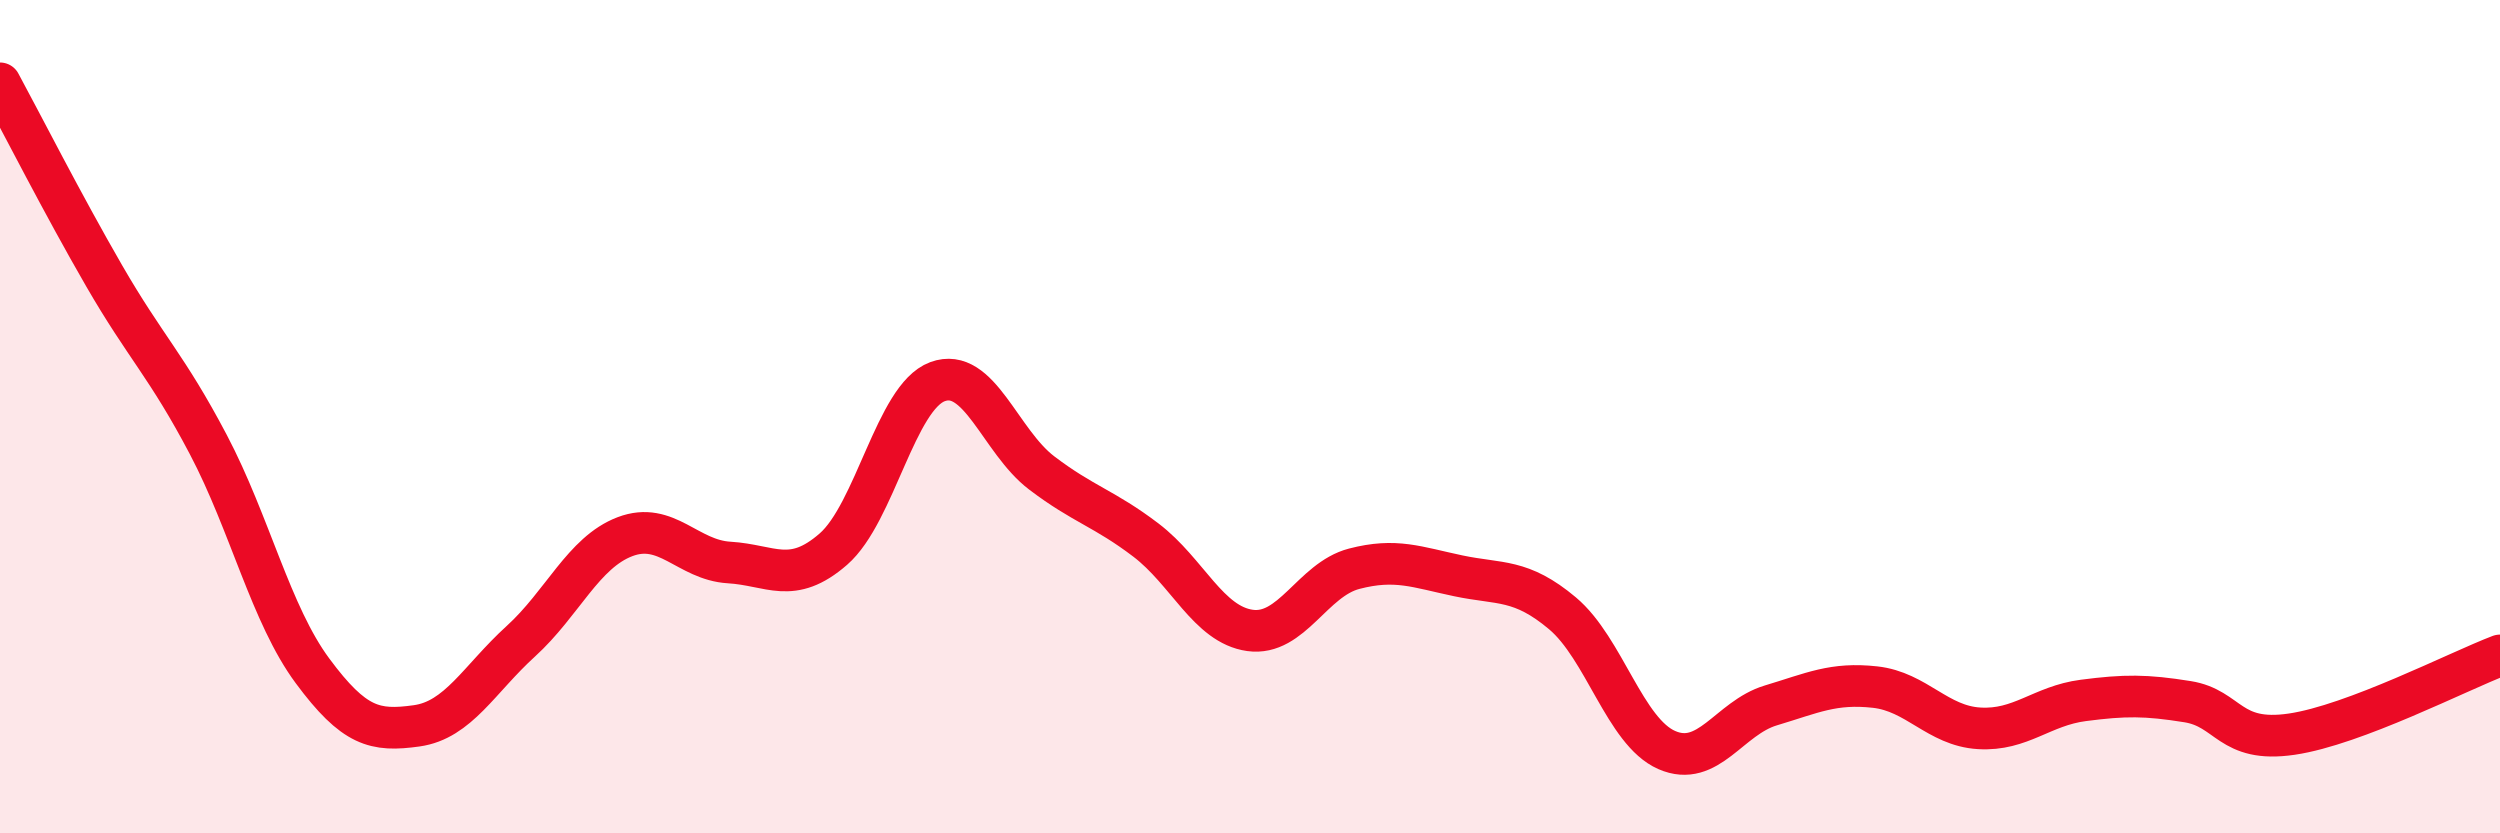
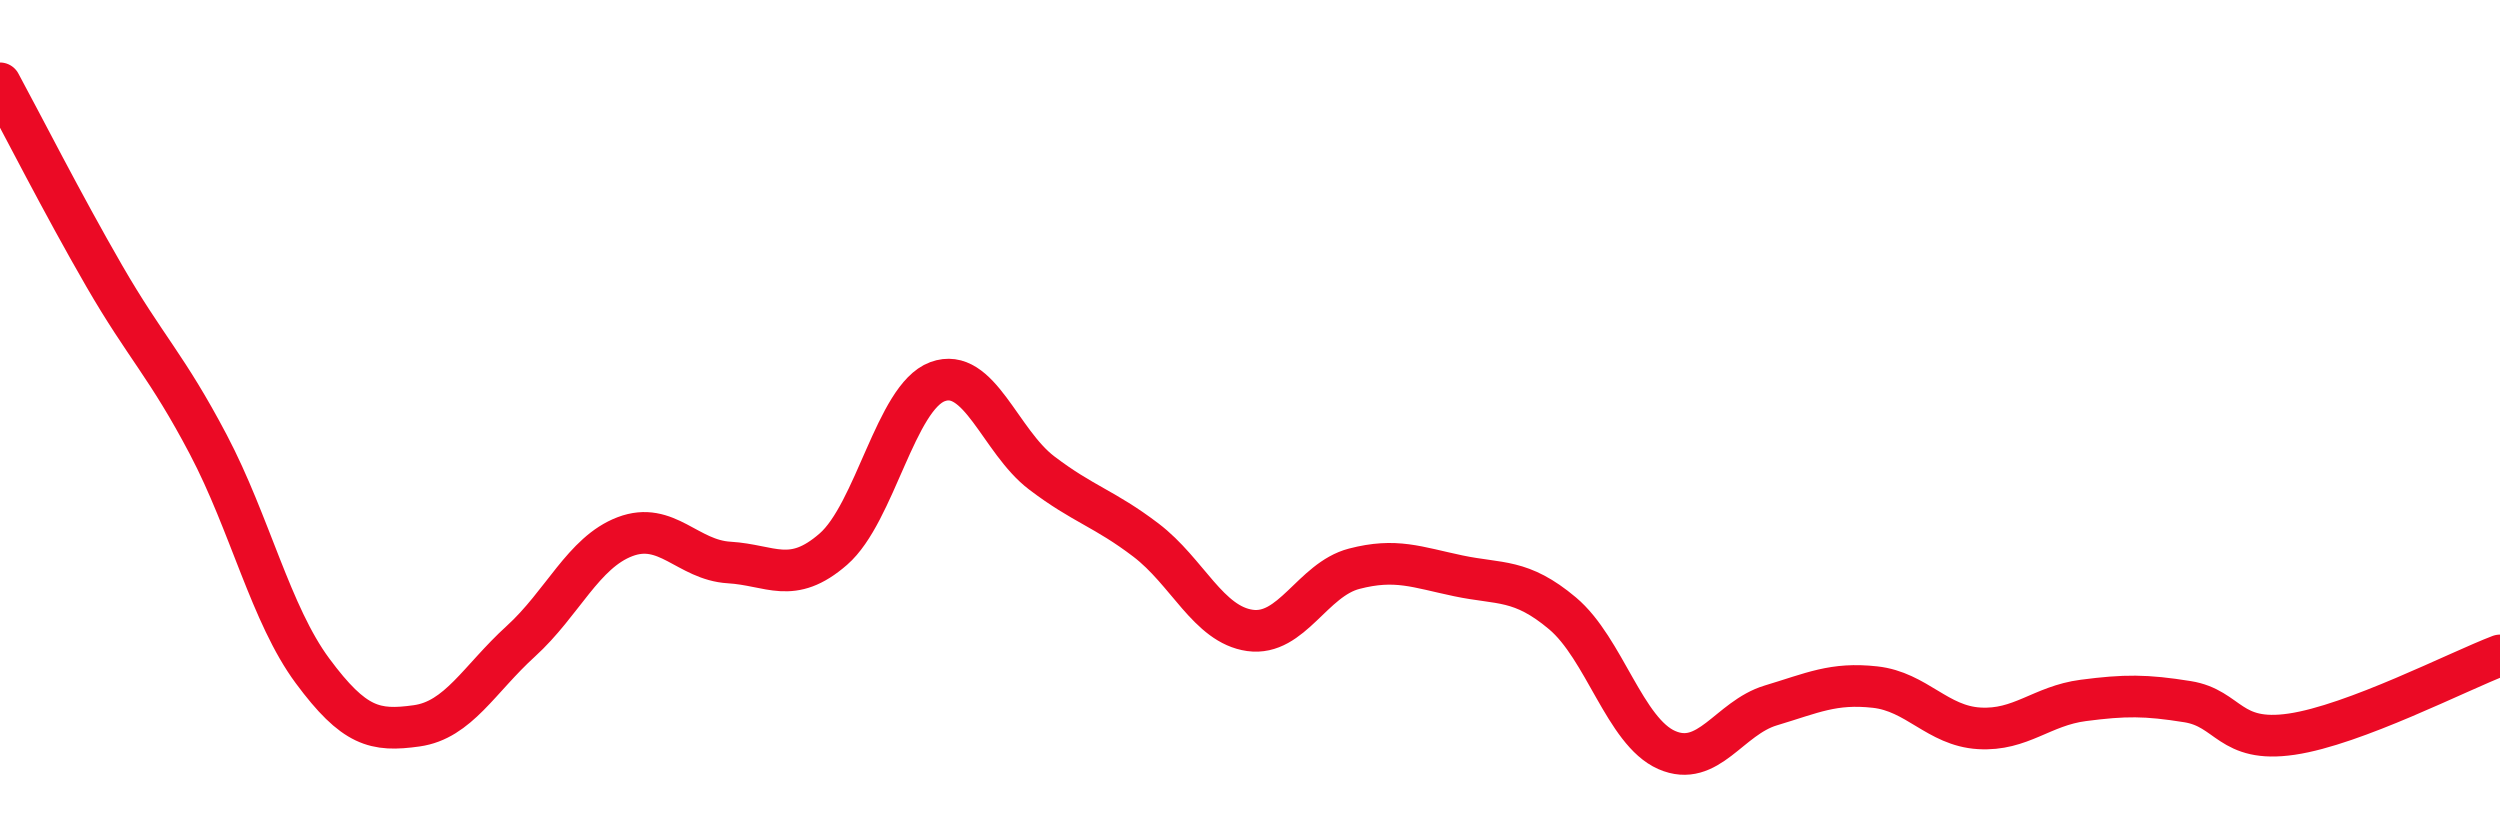
<svg xmlns="http://www.w3.org/2000/svg" width="60" height="20" viewBox="0 0 60 20">
-   <path d="M 0,2 C 0.5,2.92 1.5,4.89 2.5,6.62 C 3.5,8.35 4,8.77 5,10.67 C 6,12.57 6.5,14.75 7.5,16.1 C 8.5,17.45 9,17.56 10,17.42 C 11,17.28 11.5,16.3 12.5,15.39 C 13.5,14.48 14,13.26 15,12.88 C 16,12.5 16.5,13.44 17.5,13.5 C 18.5,13.56 19,14.05 20,13.18 C 21,12.31 21.5,9.53 22.5,9.16 C 23.5,8.79 24,10.59 25,11.35 C 26,12.11 26.5,12.2 27.5,12.96 C 28.5,13.72 29,14.99 30,15.13 C 31,15.27 31.5,13.91 32.5,13.65 C 33.5,13.39 34,13.61 35,13.82 C 36,14.03 36.5,13.88 37.5,14.72 C 38.5,15.56 39,17.56 40,18 C 41,18.44 41.5,17.23 42.5,16.93 C 43.5,16.63 44,16.38 45,16.49 C 46,16.6 46.5,17.42 47.5,17.48 C 48.5,17.54 49,16.94 50,16.81 C 51,16.68 51.5,16.68 52.5,16.84 C 53.5,17 53.5,17.84 55,17.62 C 56.5,17.4 59,16.11 60,15.73L60 20L0 20Z" fill="#EB0A25" opacity="0.1" stroke-linecap="round" stroke-linejoin="round" />
  <path d="M 0,2 C 0.5,2.92 1.5,4.89 2.5,6.62 C 3.5,8.35 4,8.77 5,10.67 C 6,12.57 6.5,14.75 7.5,16.1 C 8.5,17.45 9,17.56 10,17.42 C 11,17.28 11.5,16.3 12.5,15.39 C 13.5,14.48 14,13.26 15,12.88 C 16,12.5 16.5,13.44 17.5,13.5 C 18.5,13.56 19,14.05 20,13.18 C 21,12.31 21.5,9.53 22.5,9.16 C 23.5,8.79 24,10.59 25,11.35 C 26,12.11 26.5,12.2 27.5,12.96 C 28.5,13.72 29,14.99 30,15.13 C 31,15.27 31.5,13.91 32.5,13.65 C 33.5,13.39 34,13.61 35,13.82 C 36,14.03 36.5,13.88 37.5,14.72 C 38.5,15.56 39,17.56 40,18 C 41,18.44 41.5,17.23 42.5,16.93 C 43.5,16.63 44,16.38 45,16.49 C 46,16.6 46.5,17.42 47.5,17.48 C 48.5,17.54 49,16.94 50,16.81 C 51,16.68 51.5,16.68 52.5,16.84 C 53.5,17 53.5,17.84 55,17.62 C 56.5,17.4 59,16.11 60,15.73" stroke="#EB0A25" stroke-width="1" fill="none" stroke-linecap="round" stroke-linejoin="round" />
</svg>